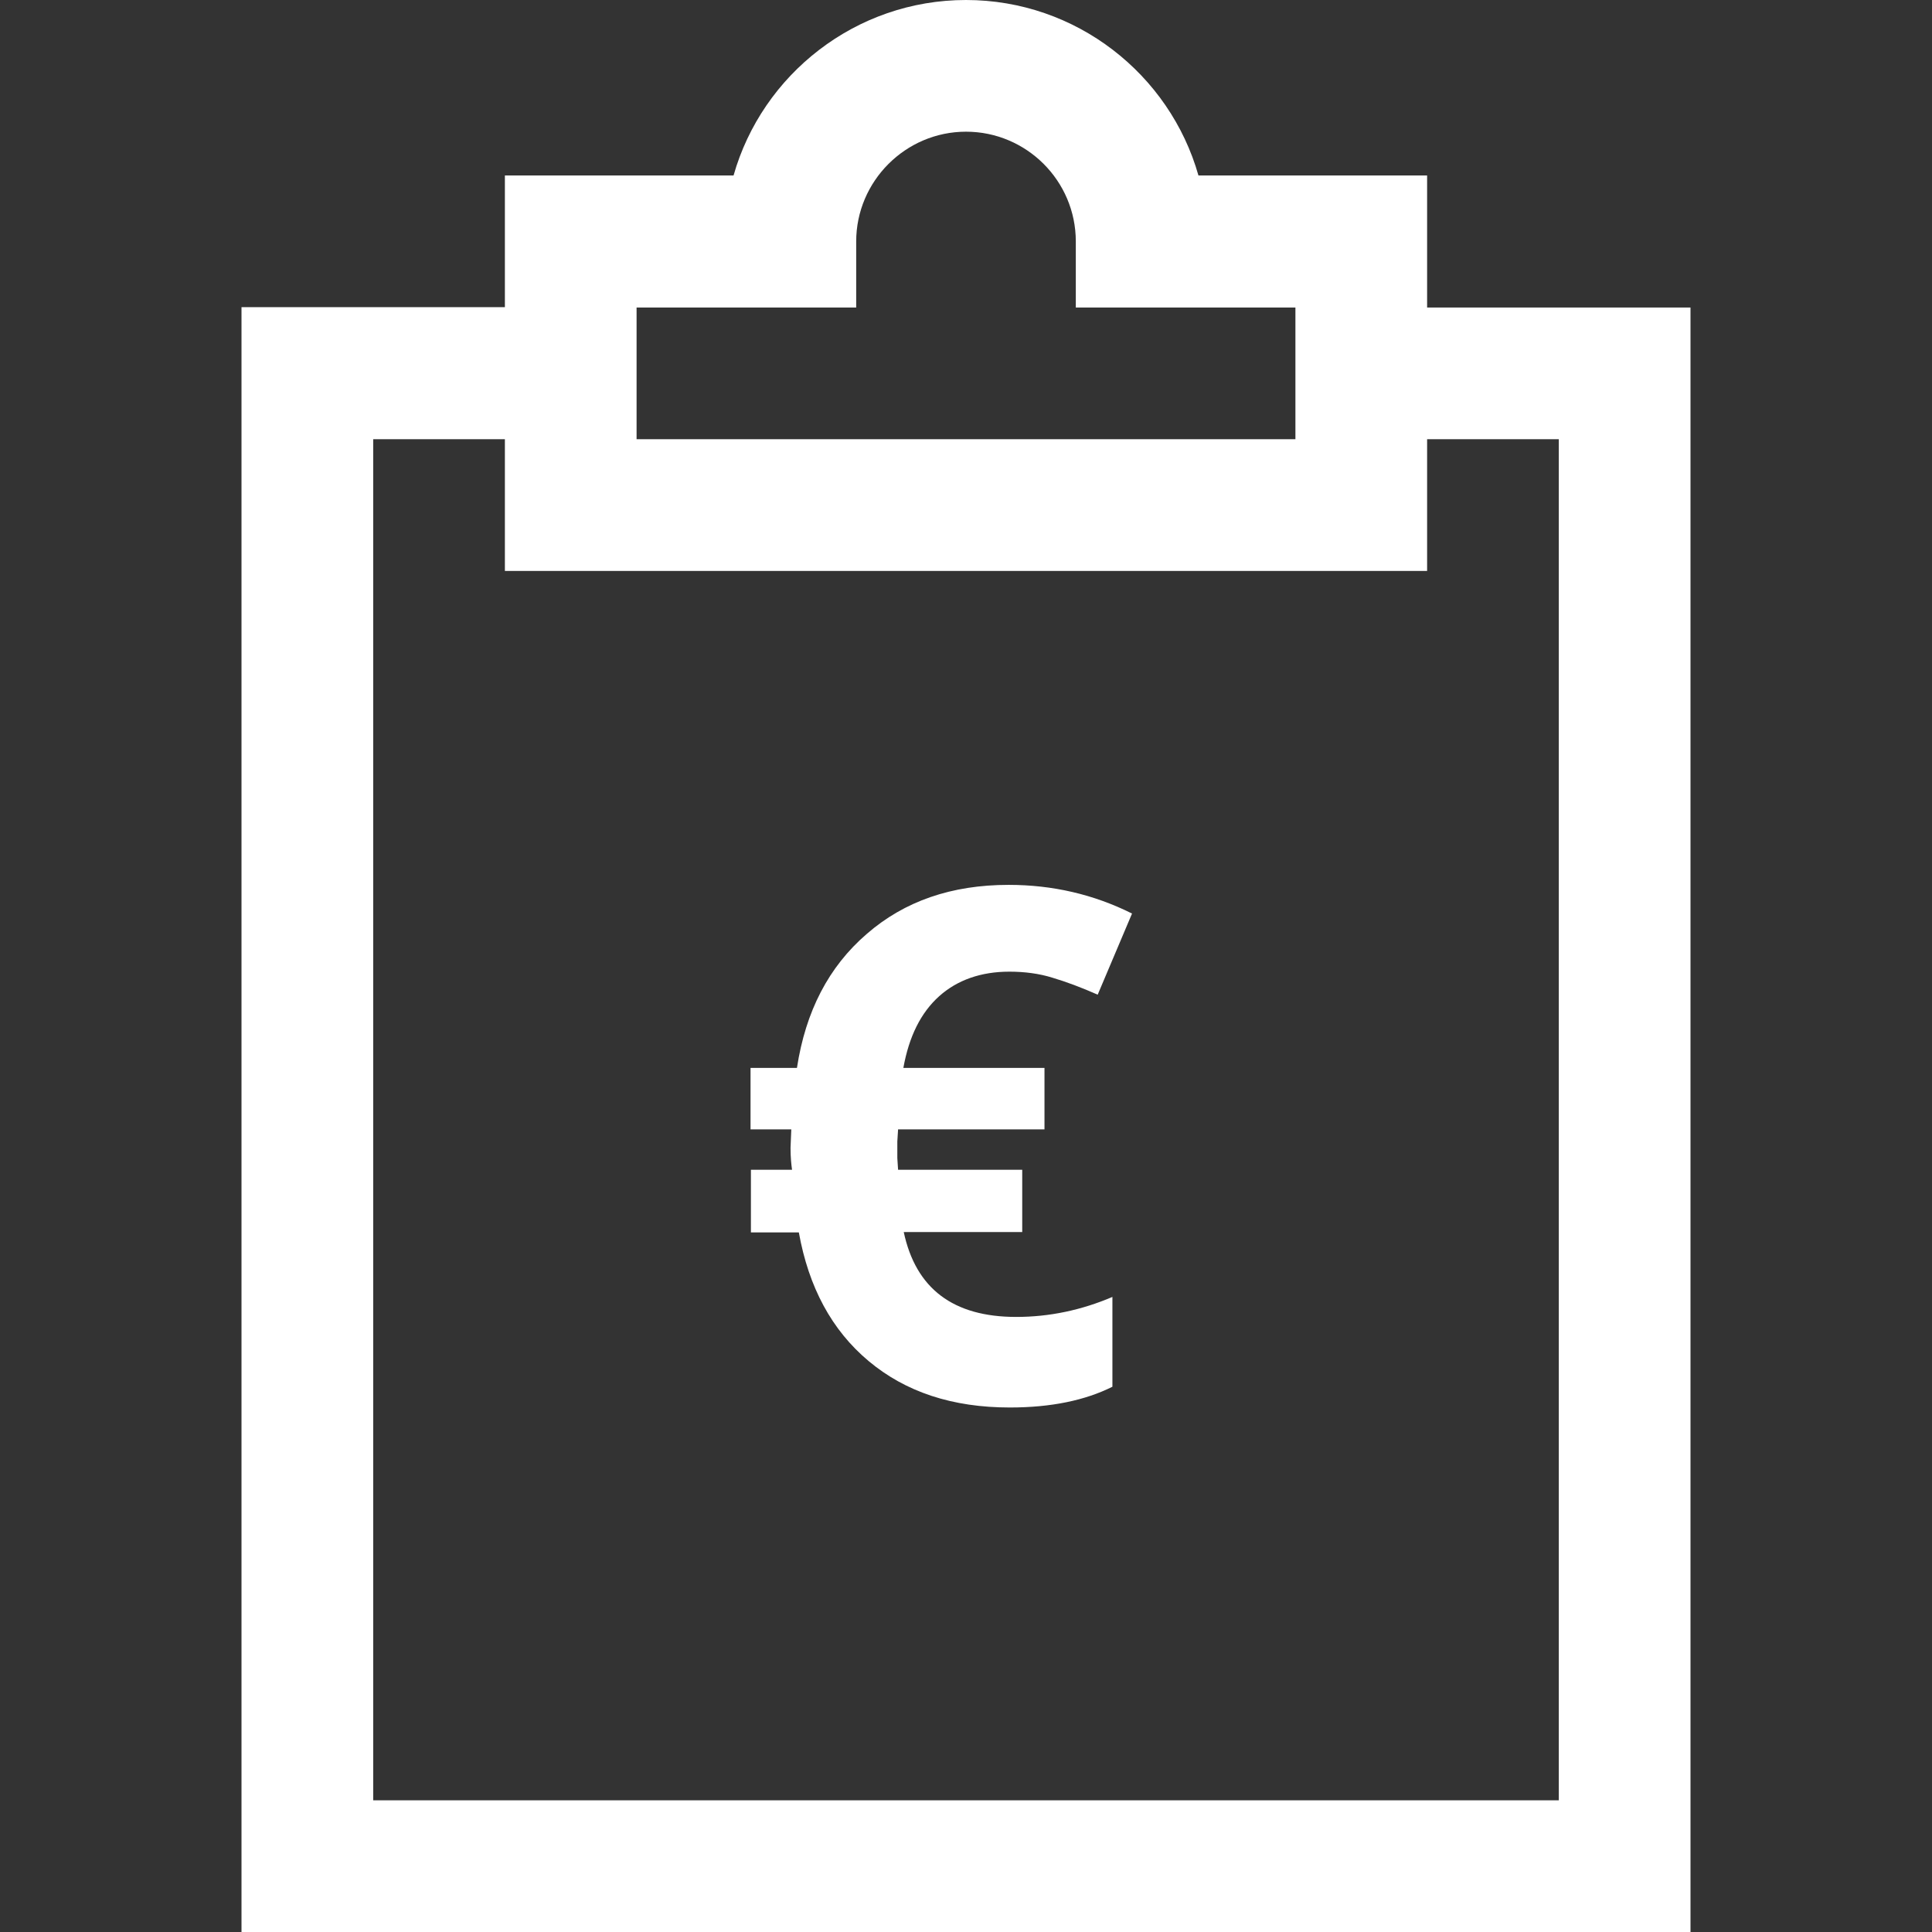
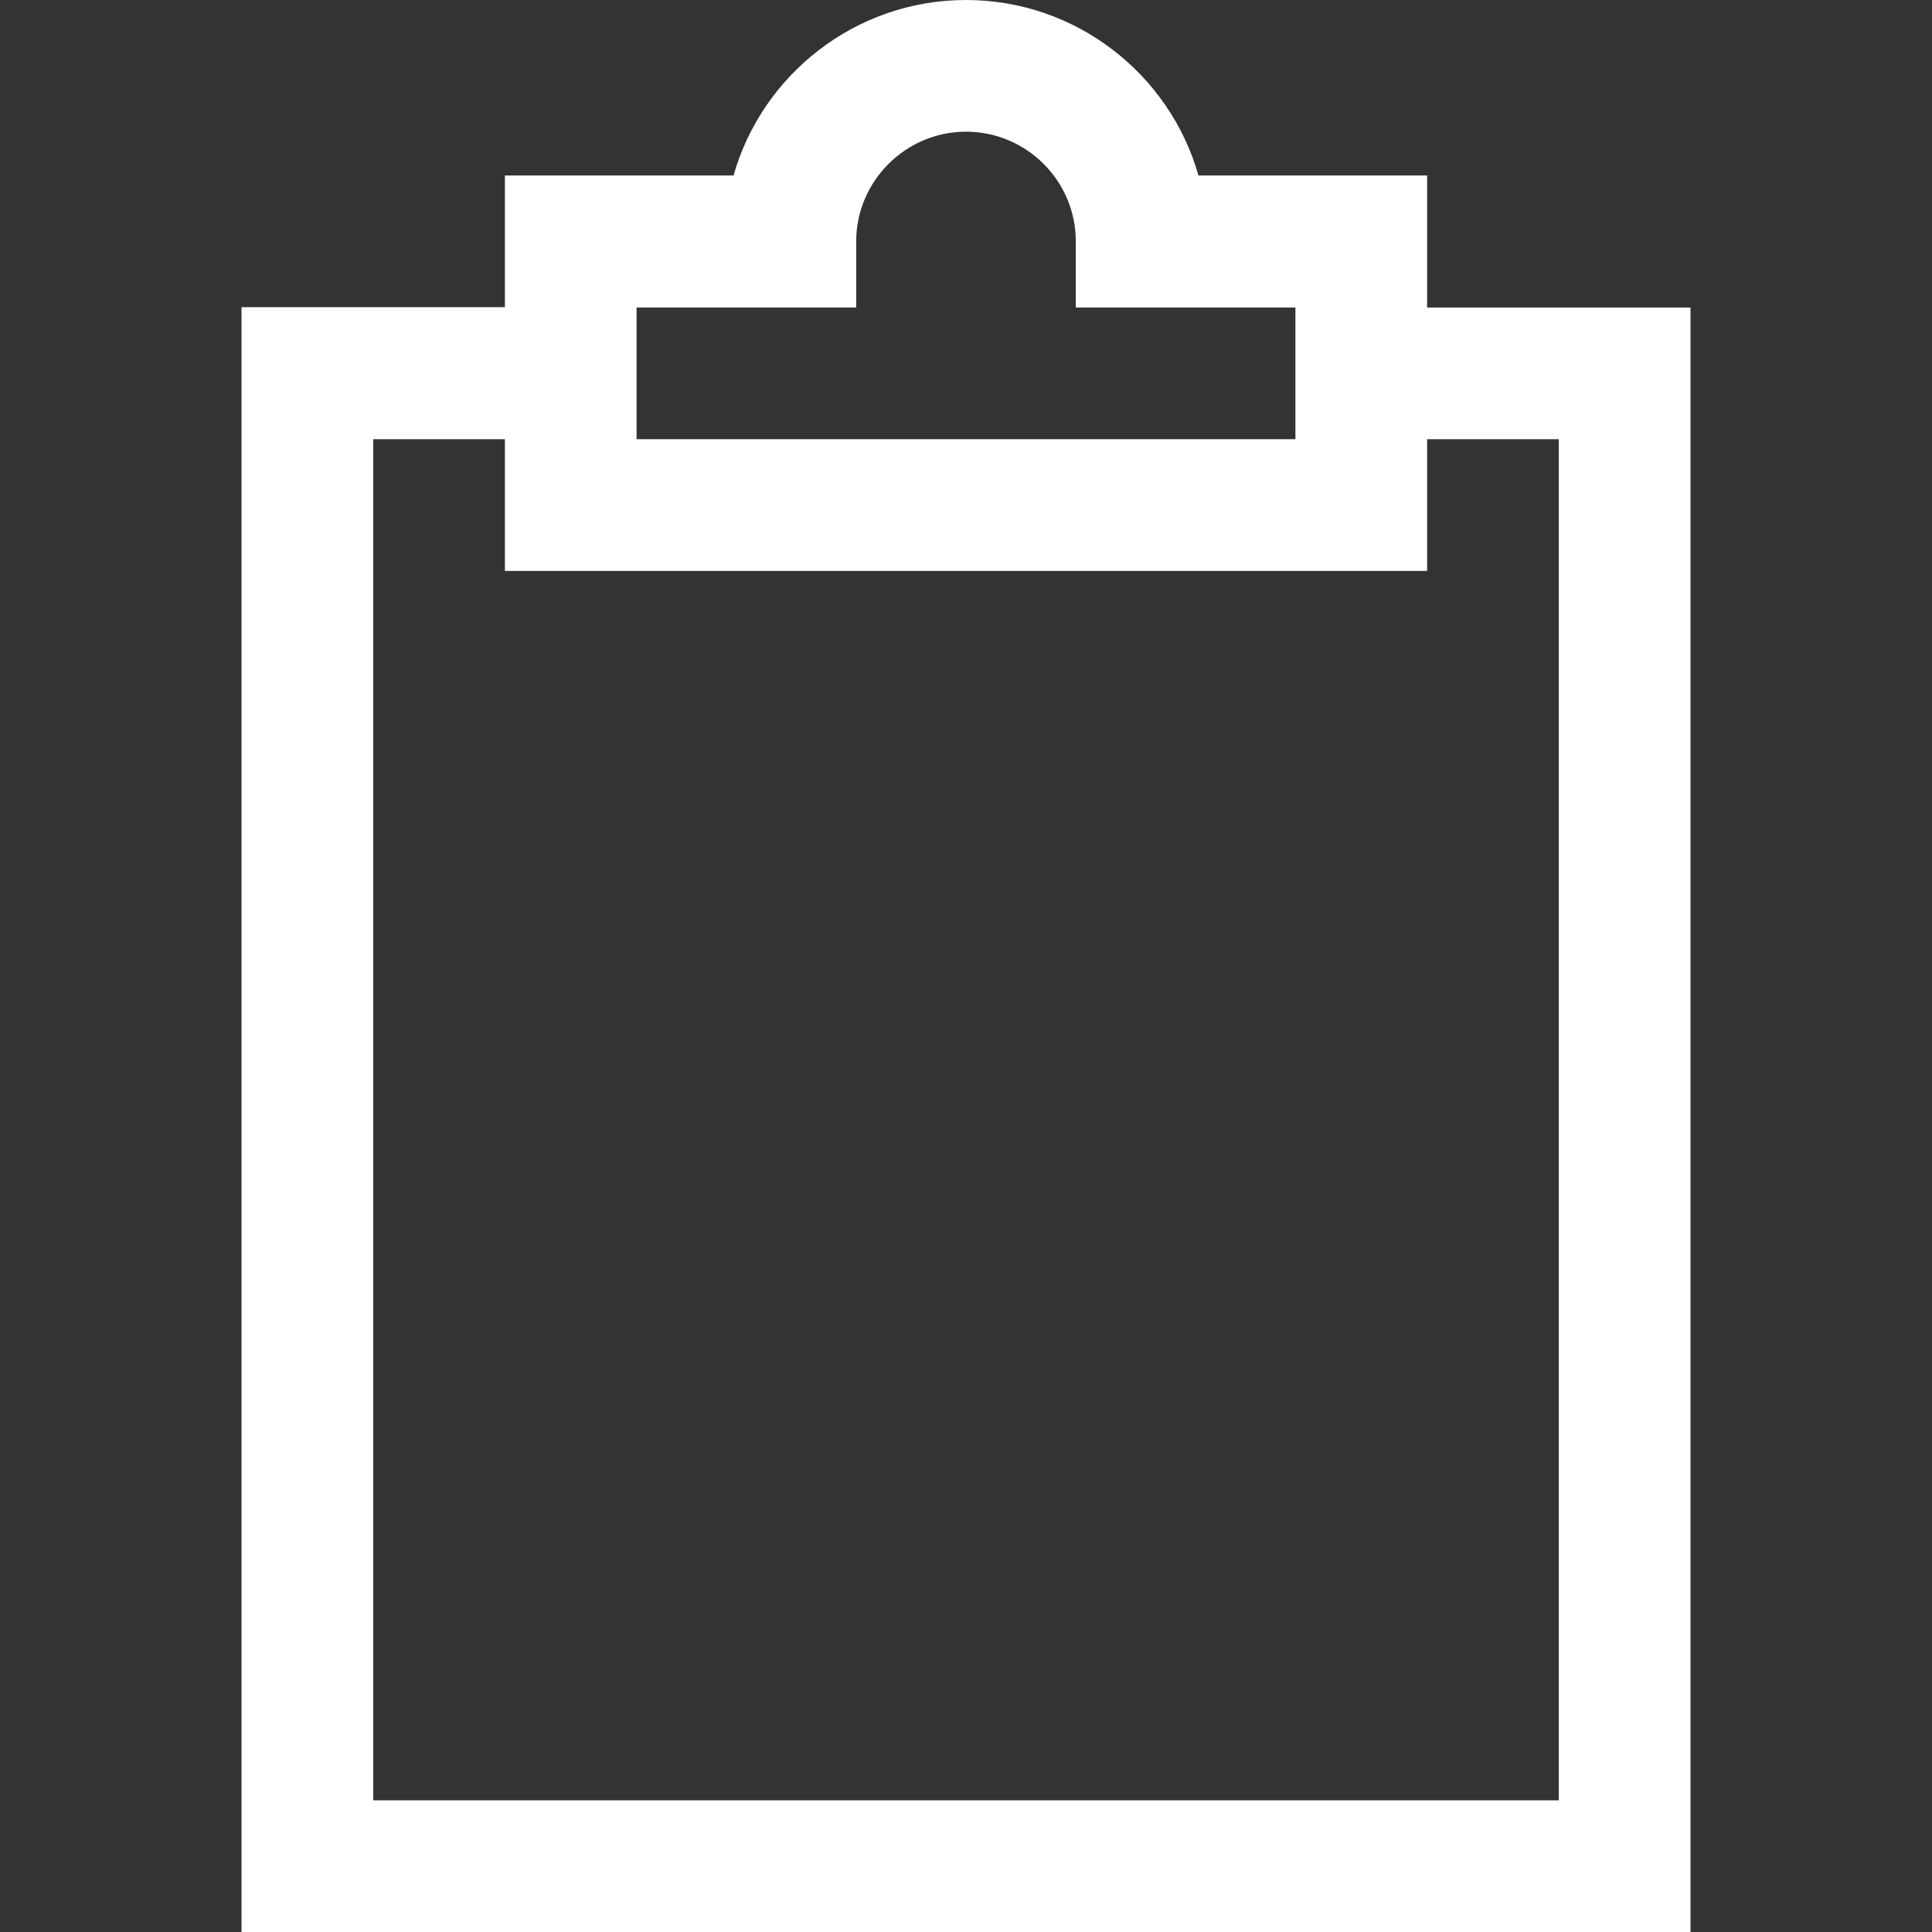
<svg xmlns="http://www.w3.org/2000/svg" version="1.1" id="Layer_1" x="0px" y="0px" viewBox="0 0 512 512" style="enable-background:new 0 0 512 512;" xml:space="preserve">
  <rect x="0" y="0" width="512" height="512" fill="#333333" stroke="none" />
  <style type="text/css">
	.st0{fill:#FFFFFF;}
</style>
  <g>
    <g>
      <g>
        <path class="st0" d="M378.2,81.5V46.5h-60.6C310,19.7,285.2,0,256,0c-29.2,0-54,19.7-61.6,46.5h-60.6v34.9H64V512h384V81.5H378.2     z M168.7,81.5h58.2V64c0-16,13.1-29.1,29.1-29.1s29.1,13,29.1,29.1v17.5h58.2v34.9H168.7V81.5z M413.1,477.1H98.9V116.4h34.9     v34.9h244.4v-34.9h34.9V477.1z" />
      </g>
    </g>
    <g>
-       <path class="st0" d="M267.5,257.5c-7.5,0-13.8,2.2-18.6,6.5c-4.9,4.4-8,10.7-9.5,19h37.4v16.3H238l-0.2,3.2v4.4l0.2,3.1h32.9v16.5    h-31.4c3.2,15,13.1,22.5,29.8,22.5c8.8,0,17.3-1.8,25.5-5.3v23.8c-7.2,3.6-16.2,5.5-27.2,5.5c-15.2,0-27.6-4.1-37.4-12.3    c-9.8-8.2-15.9-19.6-18.5-34.1h-12.7V310h10.9c-0.2-1.4-0.4-3.3-0.4-5.8l0.2-4.9h-10.8V283h12.3c2.3-15,8.4-26.8,18.5-35.5    c10-8.7,22.5-13,37.6-13c11.6,0,22.5,2.5,32.7,7.6l-9.1,21.5c-4.3-1.9-8.3-3.4-12-4.5C275.4,258,271.5,257.5,267.5,257.5z" />
-     </g>
+       </g>
  </g>
</svg>